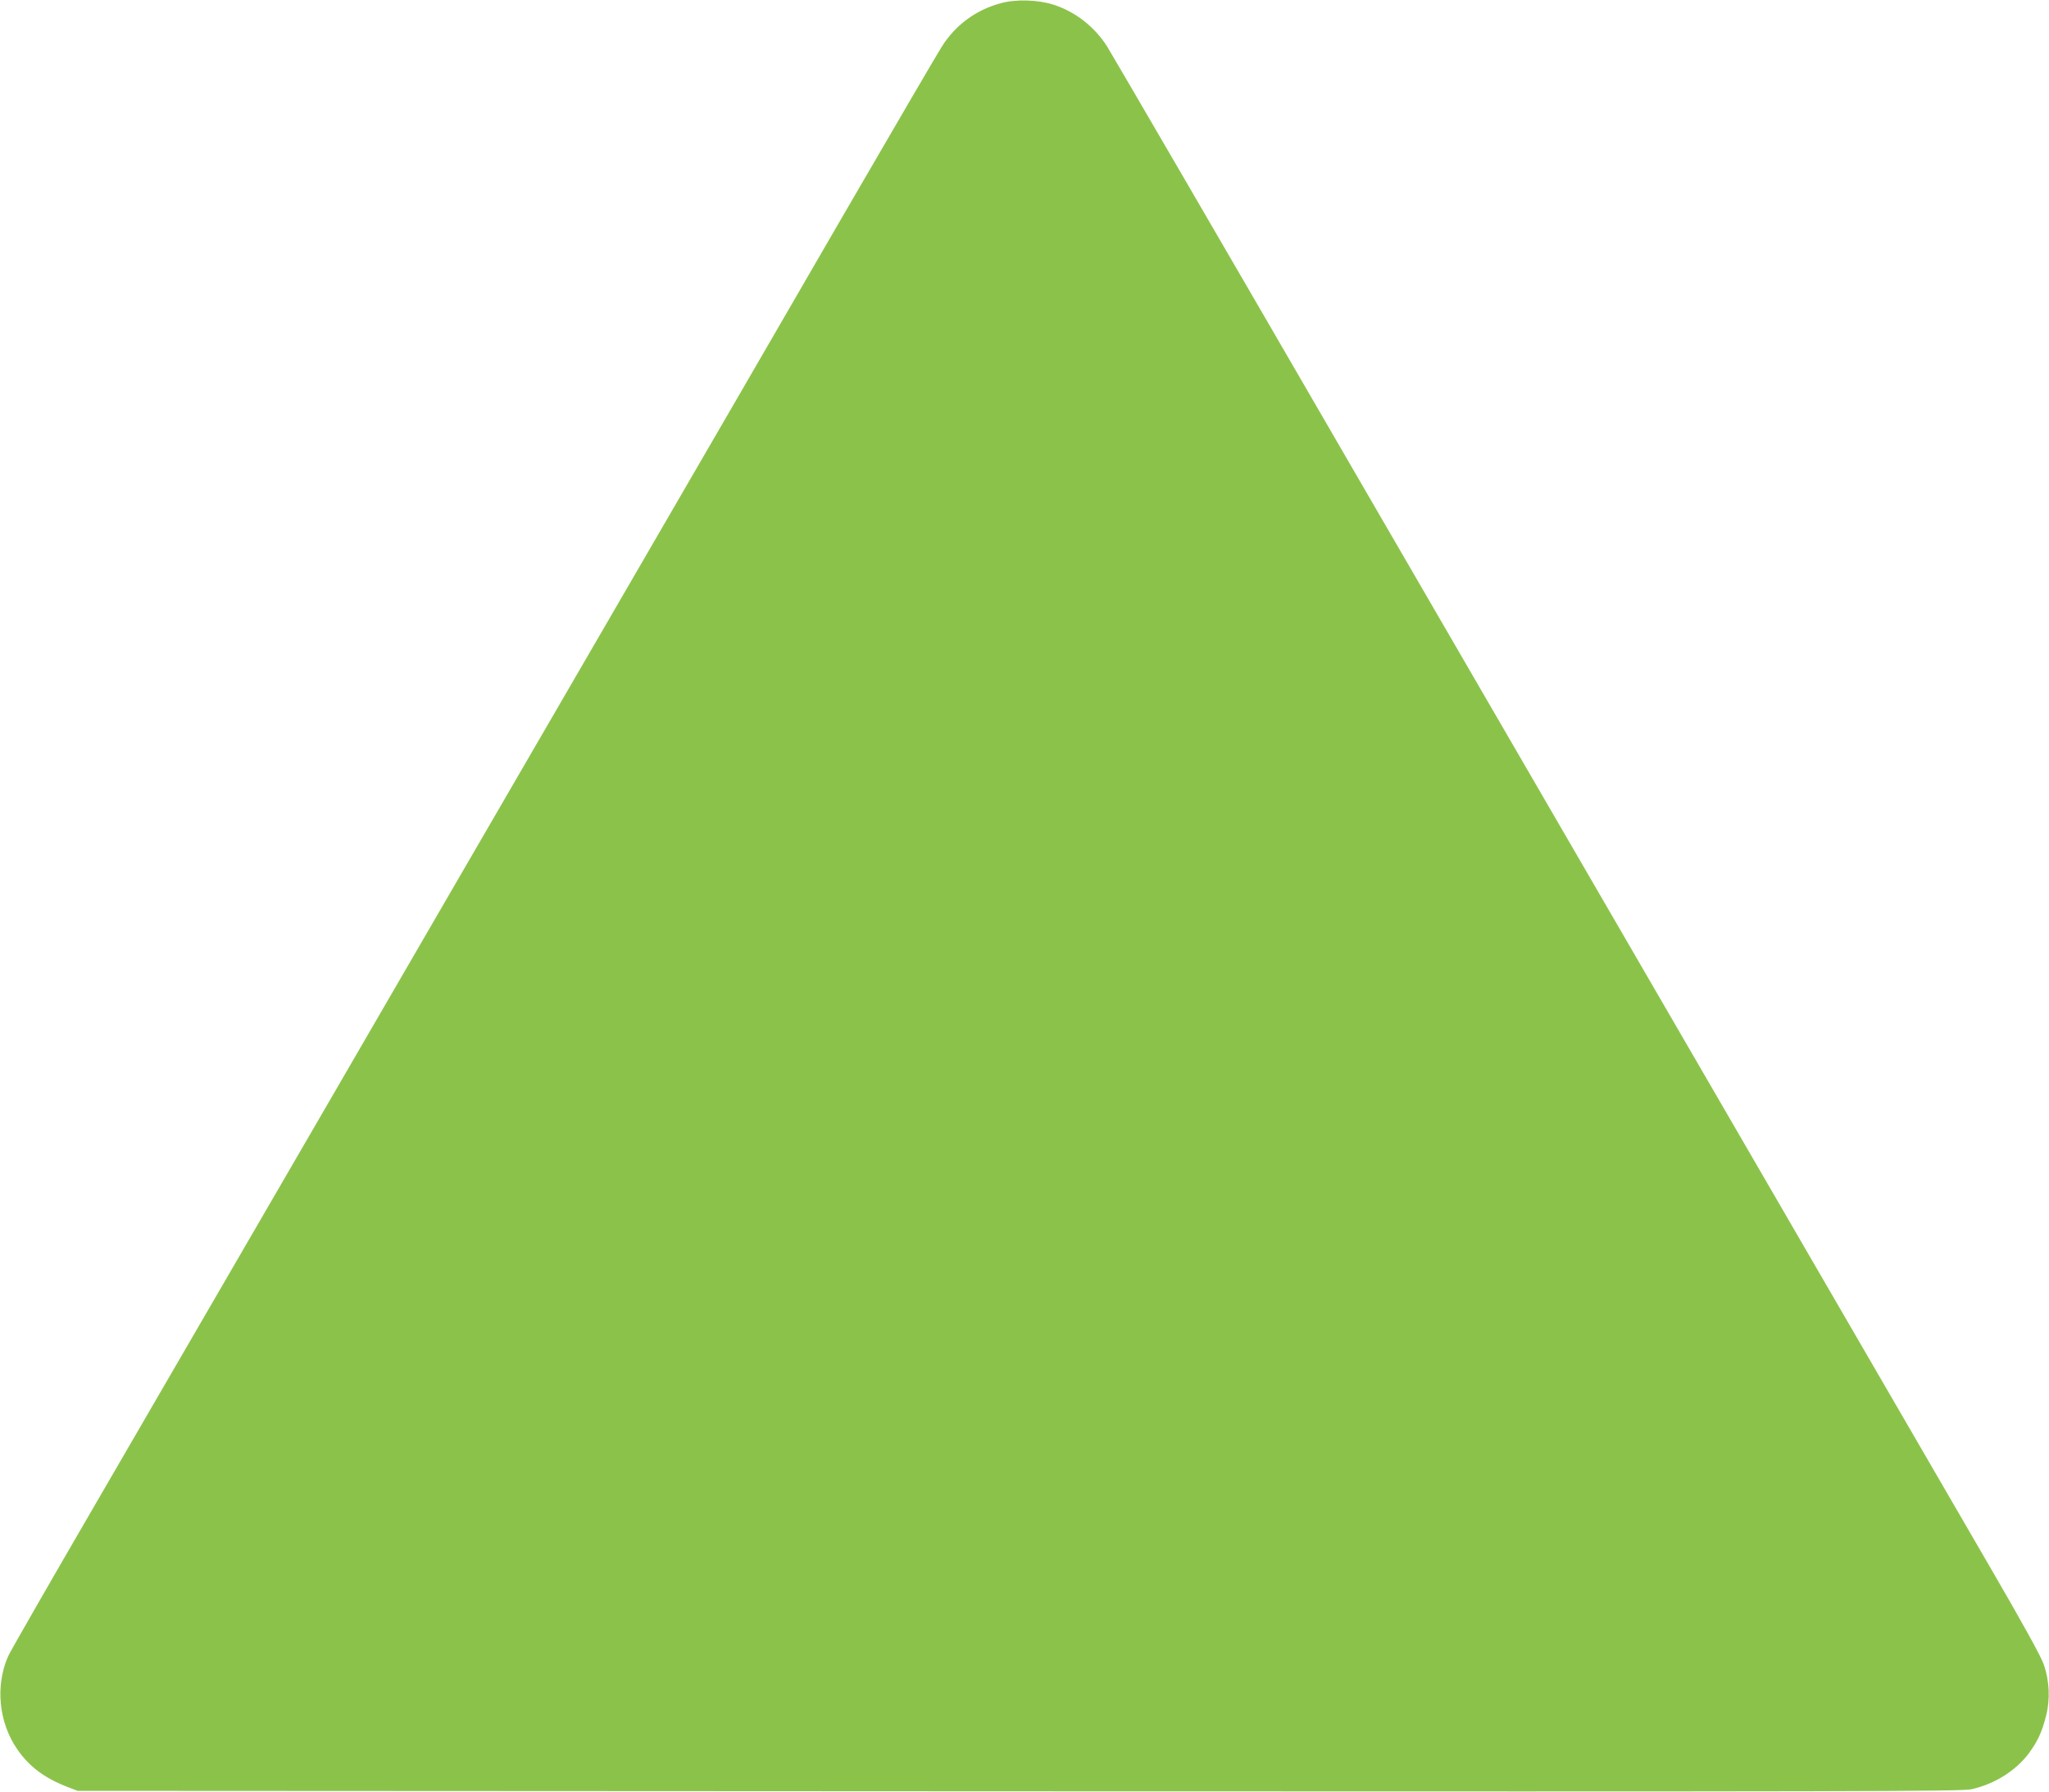
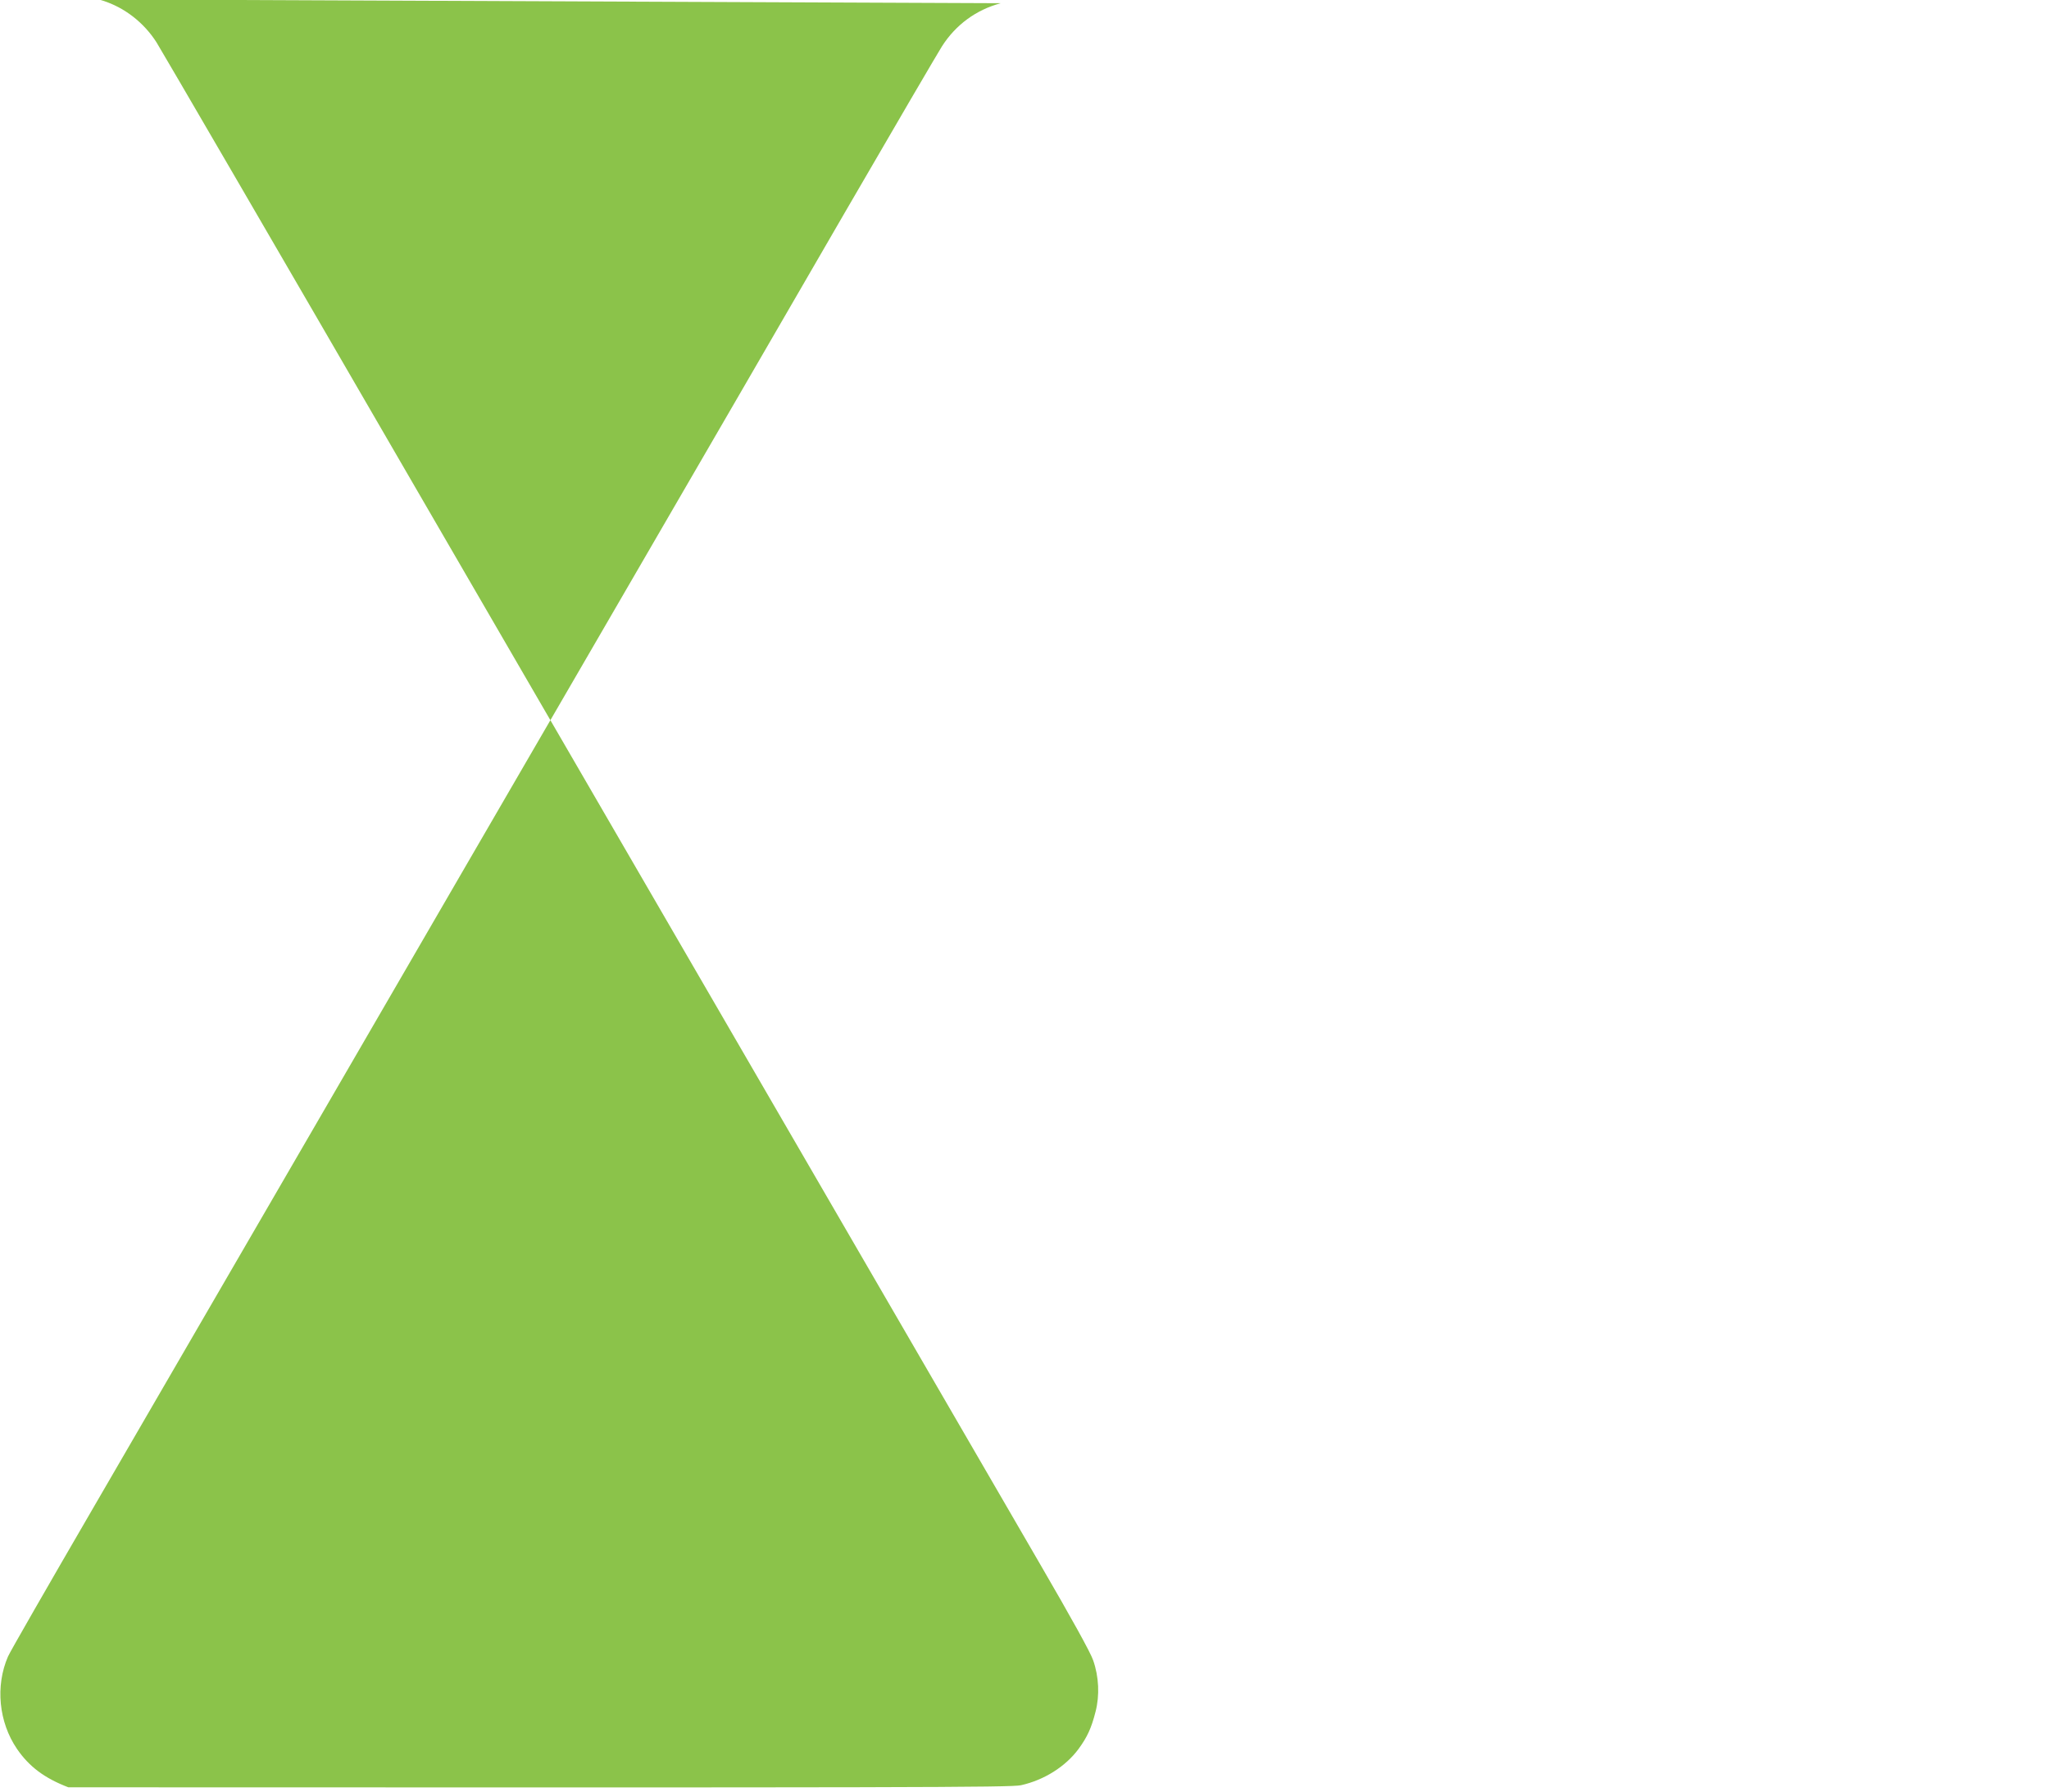
<svg xmlns="http://www.w3.org/2000/svg" version="1.0" width="1280pt" height="1119pt" viewBox="0 0 1280 1119" preserveAspectRatio="xMidYMid meet">
  <g transform="translate(0,1119) scale(0.1,-0.1)" fill="#8bc34a" stroke="none">
-     <path d="M6252 11170 c-154 -41 -282 -135 -368 -270 -23 -36 -294 -499 -602 -1030 -307 -531 -974 -1680 -1482 -2555 -508 -874 -1321 -2276 -1808 -3115 -487 -839 -1119 -1928 -1405 -2420 -286 -492 -528 -913 -537 -936 -80 -184 -58 -410 56 -577 76 -111 172 -183 321 -240 l58 -22 5880 -3 c5296 -2 5887 -1 5951 13 144 32 278 116 360 227 54 74 80 130 106 233 26 101 21 217 -15 320 -15 46 -135 263 -334 605 -634 1092 -2377 4096 -3903 6725 -864 1491 -1591 2739 -1614 2775 -79 124 -200 218 -336 261 -95 31 -235 35 -328 9z" />
+     <path d="M6252 11170 c-154 -41 -282 -135 -368 -270 -23 -36 -294 -499 -602 -1030 -307 -531 -974 -1680 -1482 -2555 -508 -874 -1321 -2276 -1808 -3115 -487 -839 -1119 -1928 -1405 -2420 -286 -492 -528 -913 -537 -936 -80 -184 -58 -410 56 -577 76 -111 172 -183 321 -240 c5296 -2 5887 -1 5951 13 144 32 278 116 360 227 54 74 80 130 106 233 26 101 21 217 -15 320 -15 46 -135 263 -334 605 -634 1092 -2377 4096 -3903 6725 -864 1491 -1591 2739 -1614 2775 -79 124 -200 218 -336 261 -95 31 -235 35 -328 9z" />
  </g>
</svg>